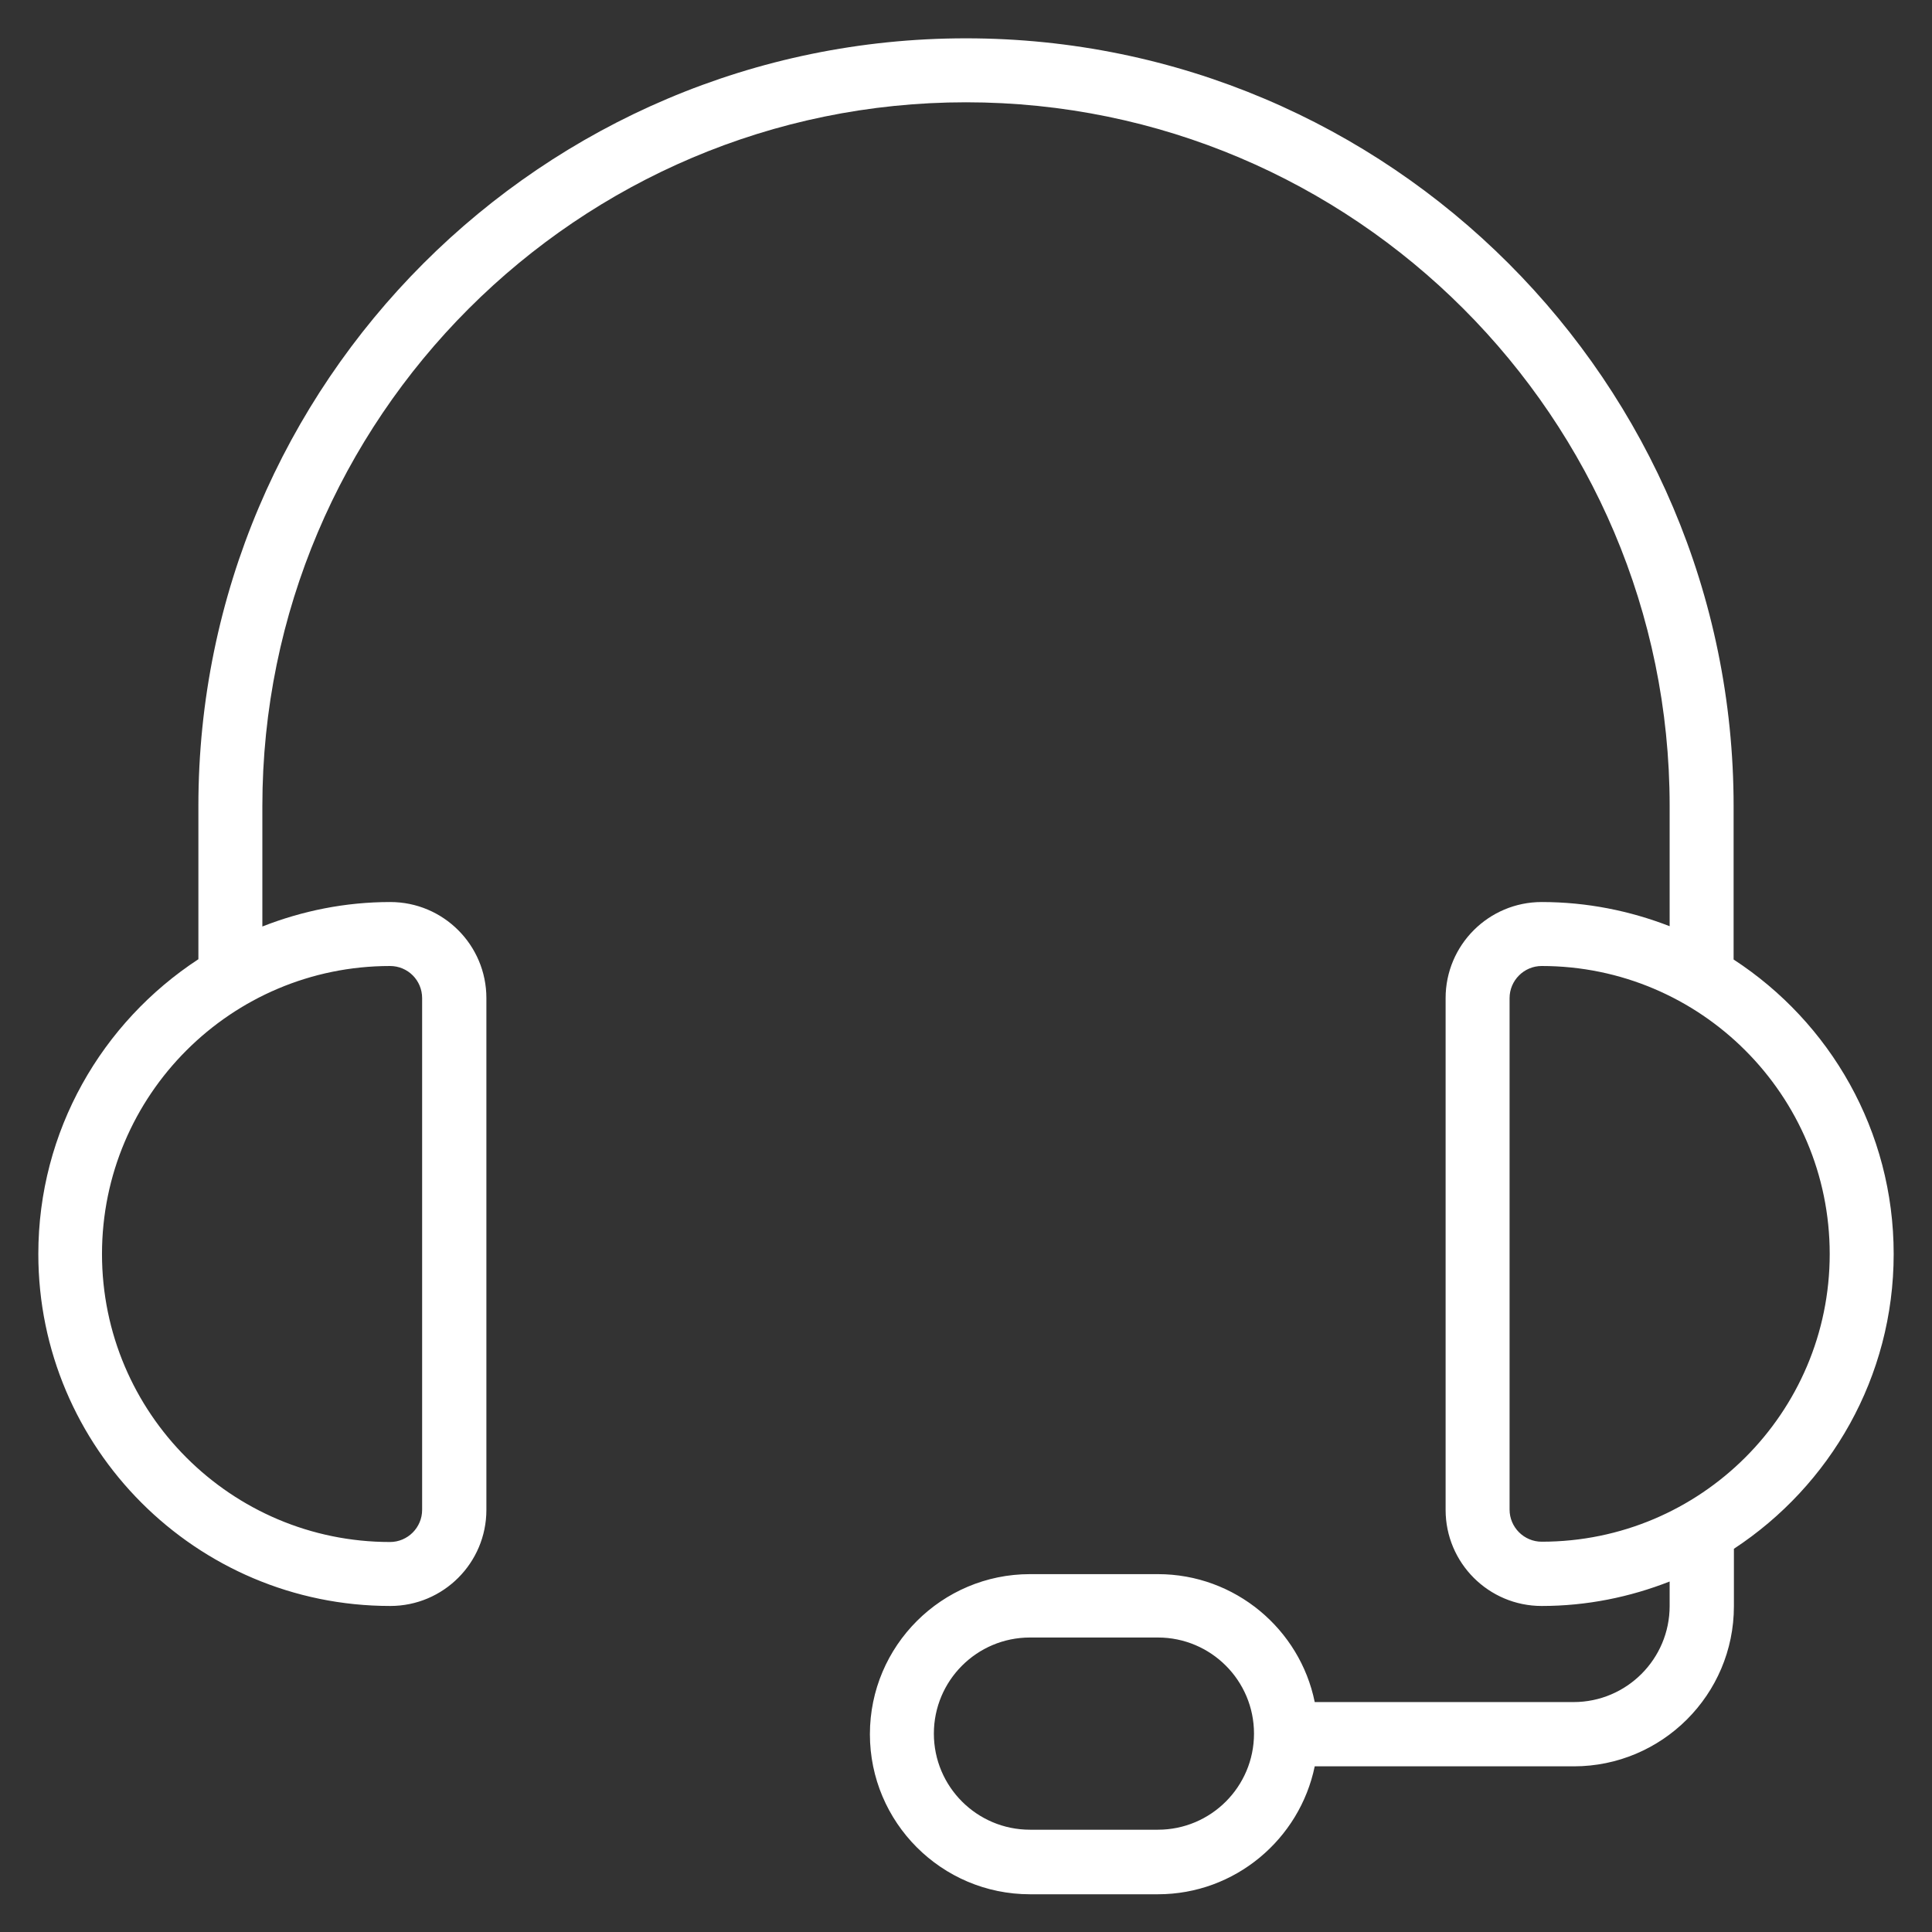
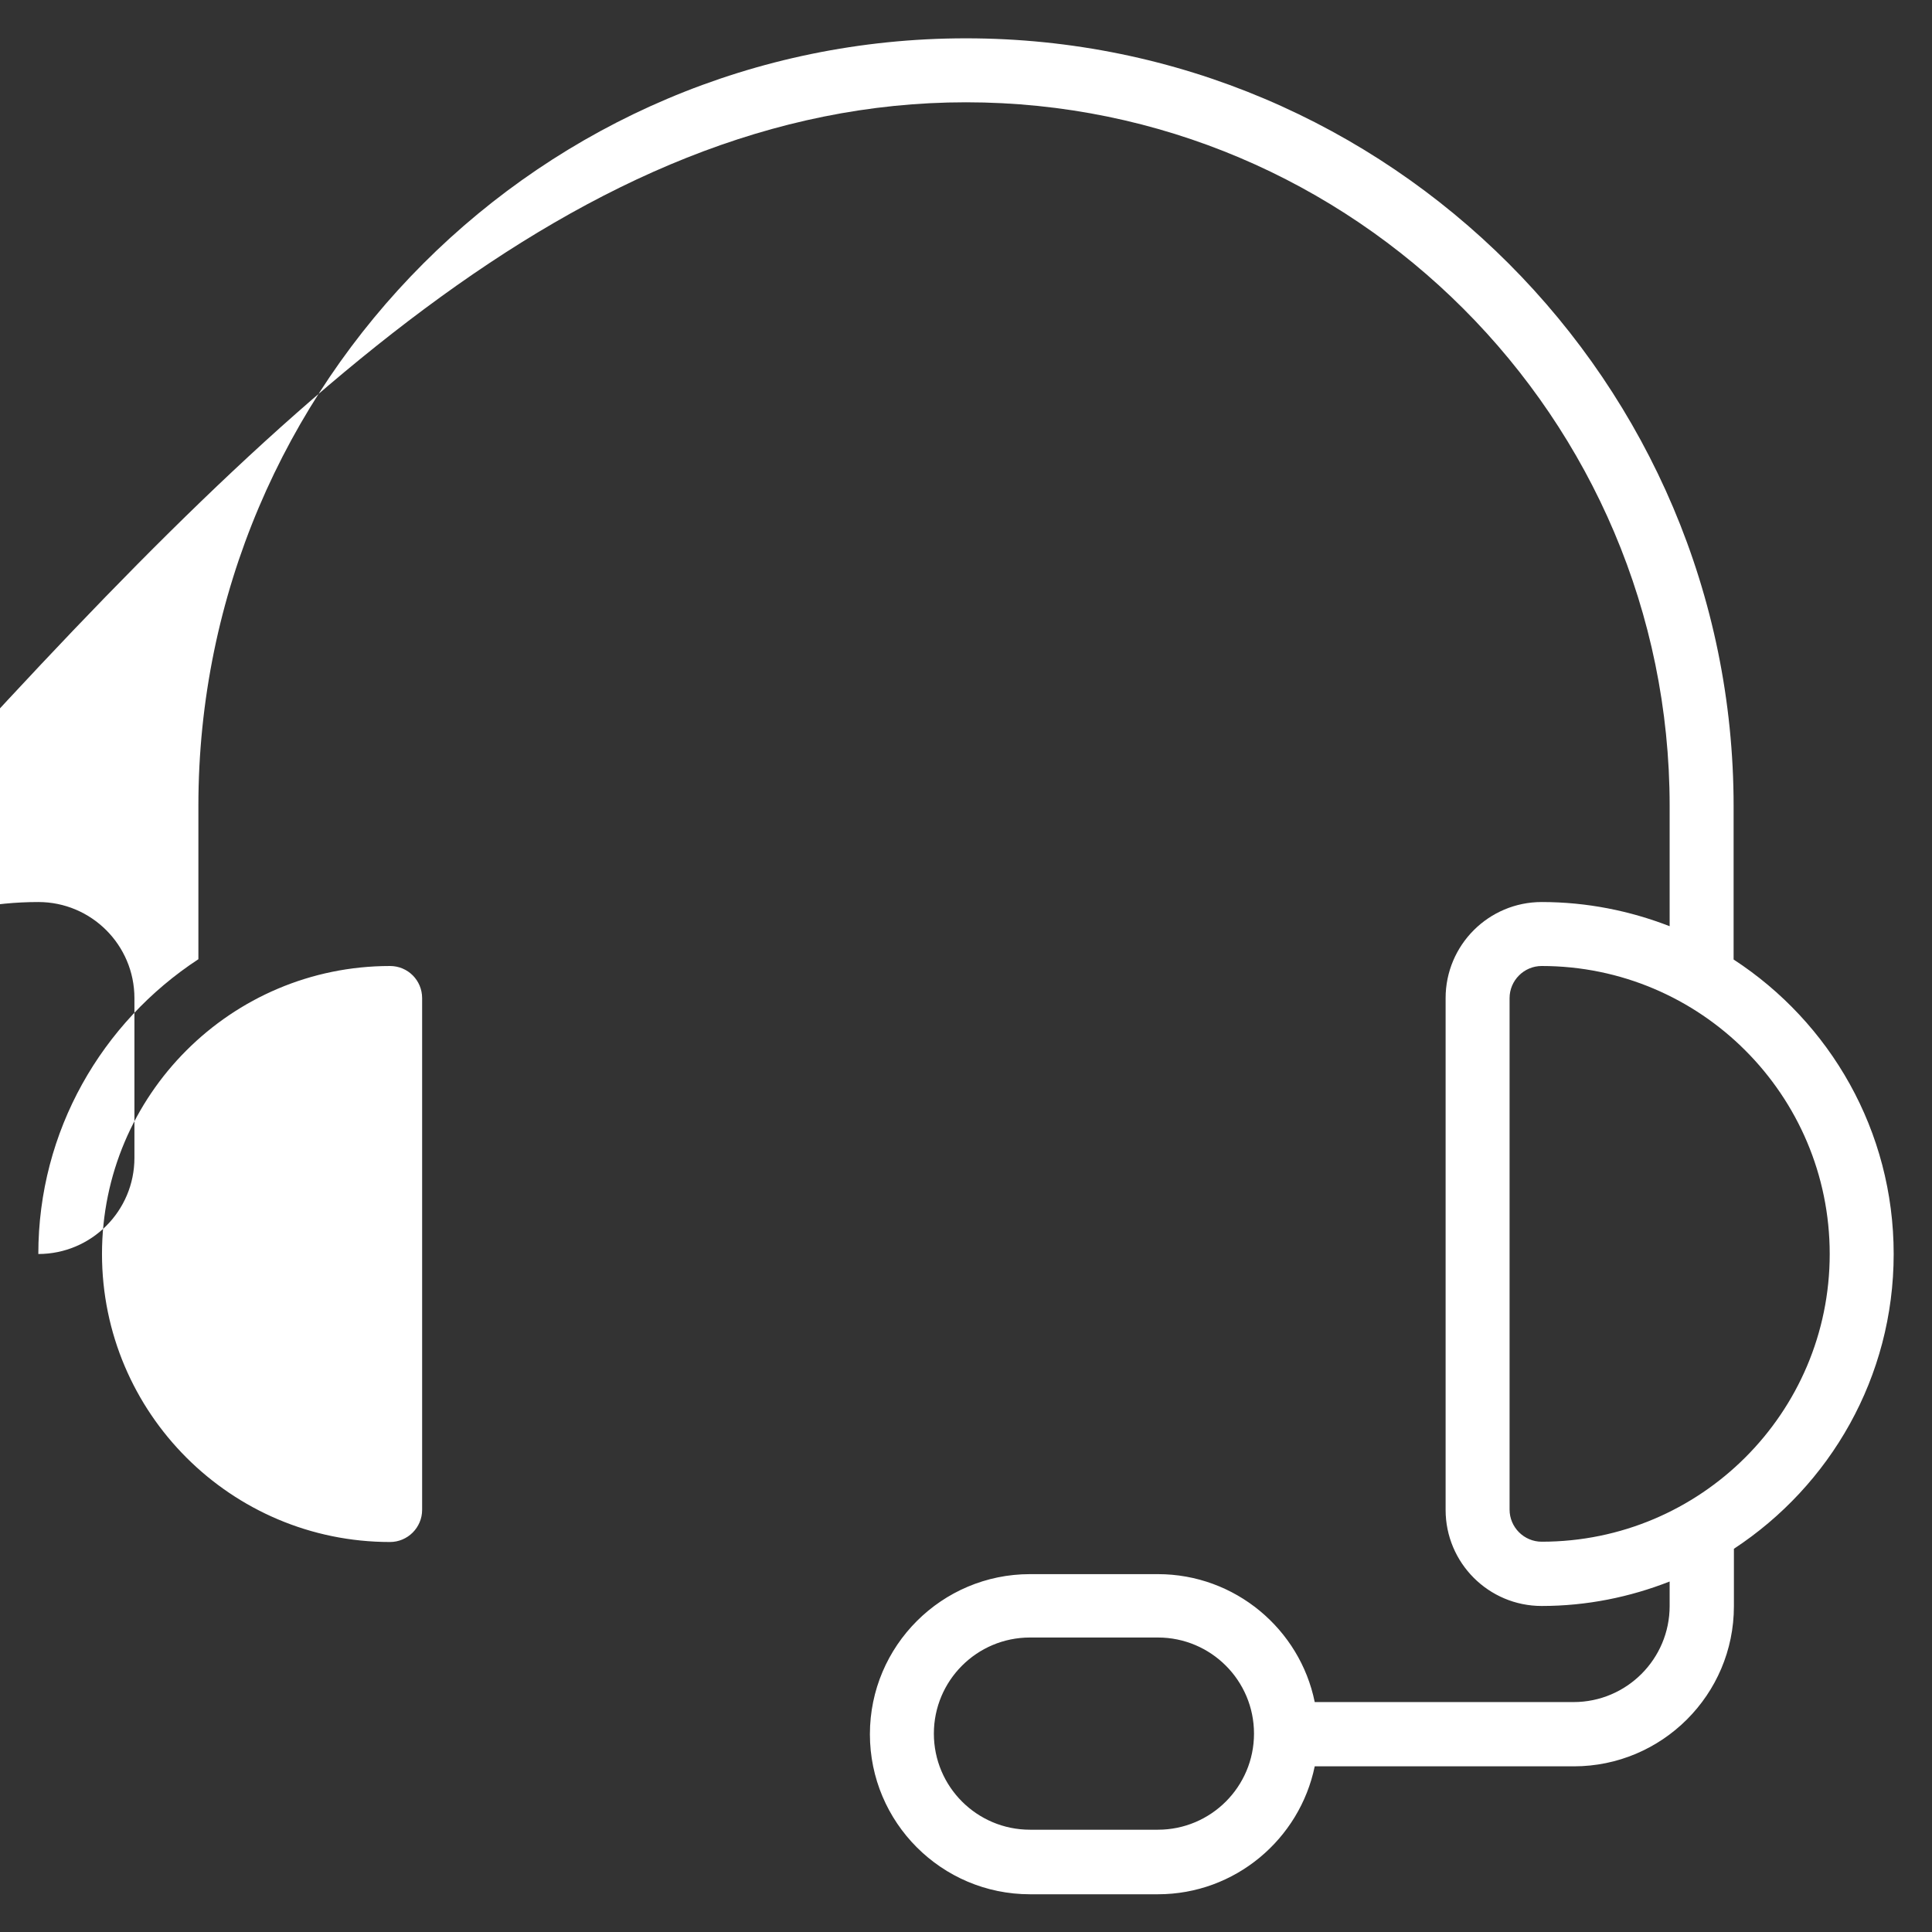
<svg xmlns="http://www.w3.org/2000/svg" version="1.1" id="Ebene_1" shape-rendering="geometricPrecision" image-rendering="optimizeQuality" text-rendering="geometricPrecision" x="0px" y="0px" viewBox="0 0 655.4 655.4" style="enable-background:new 0 0 655.4 655.4;" xml:space="preserve">
  <rect x="0" y="0" width="655.4" height="655.4" fill="#333333" stroke="none" />
  <style type="text/css">
	.st0{fill:#FFFFFF;}
</style>
  <g>
-     <path class="st0" d="M642.4,425.4c0-41.8-21.6-78.6-54.3-99.9v-52C588.1,129.8,471.3,13,327.7,13S67.3,129.8,67.3,273.4v52   C34.6,346.8,13,383.6,13,425.4c0,65.8,53.5,119.4,119.4,119.4c18,0,32.6-14.6,32.6-32.6V338.6c0-18-14.6-32.6-32.6-32.6   c-15.3,0-29.9,3-43.4,8.3v-40.8C89,141.8,196.1,34.7,327.7,34.7s238.7,107.1,238.7,238.7v40.8C553,309,538.4,306,523,306   c-18,0-32.6,14.6-32.6,32.6v173.6c0,18,14.6,32.6,32.6,32.6c15.3,0,29.9-3,43.4-8.3v8.3c0,18-14.6,32.6-32.6,32.6H446   c-5-24.7-27-43.4-53.2-43.4h-43.4c-29.9,0-54.3,24.3-54.3,54.3c0,29.9,24.3,54.3,54.3,54.3h43.4c26.2,0,48.1-18.7,53.2-43.4h87.9   c29.9,0,54.3-24.3,54.3-54.3v-19.5C620.8,504,642.4,467.2,642.4,425.4z M143.2,338.6v173.6c0,6-4.9,10.9-10.9,10.9   c-53.9,0-97.7-43.8-97.7-97.7s43.8-97.7,97.7-97.7C138.4,327.7,143.2,332.6,143.2,338.6z M392.8,620.7h-43.4   c-18,0-32.6-14.6-32.6-32.6s14.6-32.6,32.6-32.6h43.4c18,0,32.6,14.6,32.6,32.6S410.8,620.7,392.8,620.7z M523,523   c-6,0-10.9-4.9-10.9-10.9V338.6c0-6,4.9-10.9,10.9-10.9c53.9,0,97.7,43.8,97.7,97.7S576.9,523,523,523z" />
+     <path class="st0" d="M642.4,425.4c0-41.8-21.6-78.6-54.3-99.9v-52C588.1,129.8,471.3,13,327.7,13S67.3,129.8,67.3,273.4v52   C34.6,346.8,13,383.6,13,425.4c18,0,32.6-14.6,32.6-32.6V338.6c0-18-14.6-32.6-32.6-32.6   c-15.3,0-29.9,3-43.4,8.3v-40.8C89,141.8,196.1,34.7,327.7,34.7s238.7,107.1,238.7,238.7v40.8C553,309,538.4,306,523,306   c-18,0-32.6,14.6-32.6,32.6v173.6c0,18,14.6,32.6,32.6,32.6c15.3,0,29.9-3,43.4-8.3v8.3c0,18-14.6,32.6-32.6,32.6H446   c-5-24.7-27-43.4-53.2-43.4h-43.4c-29.9,0-54.3,24.3-54.3,54.3c0,29.9,24.3,54.3,54.3,54.3h43.4c26.2,0,48.1-18.7,53.2-43.4h87.9   c29.9,0,54.3-24.3,54.3-54.3v-19.5C620.8,504,642.4,467.2,642.4,425.4z M143.2,338.6v173.6c0,6-4.9,10.9-10.9,10.9   c-53.9,0-97.7-43.8-97.7-97.7s43.8-97.7,97.7-97.7C138.4,327.7,143.2,332.6,143.2,338.6z M392.8,620.7h-43.4   c-18,0-32.6-14.6-32.6-32.6s14.6-32.6,32.6-32.6h43.4c18,0,32.6,14.6,32.6,32.6S410.8,620.7,392.8,620.7z M523,523   c-6,0-10.9-4.9-10.9-10.9V338.6c0-6,4.9-10.9,10.9-10.9c53.9,0,97.7,43.8,97.7,97.7S576.9,523,523,523z" />
  </g>
</svg>